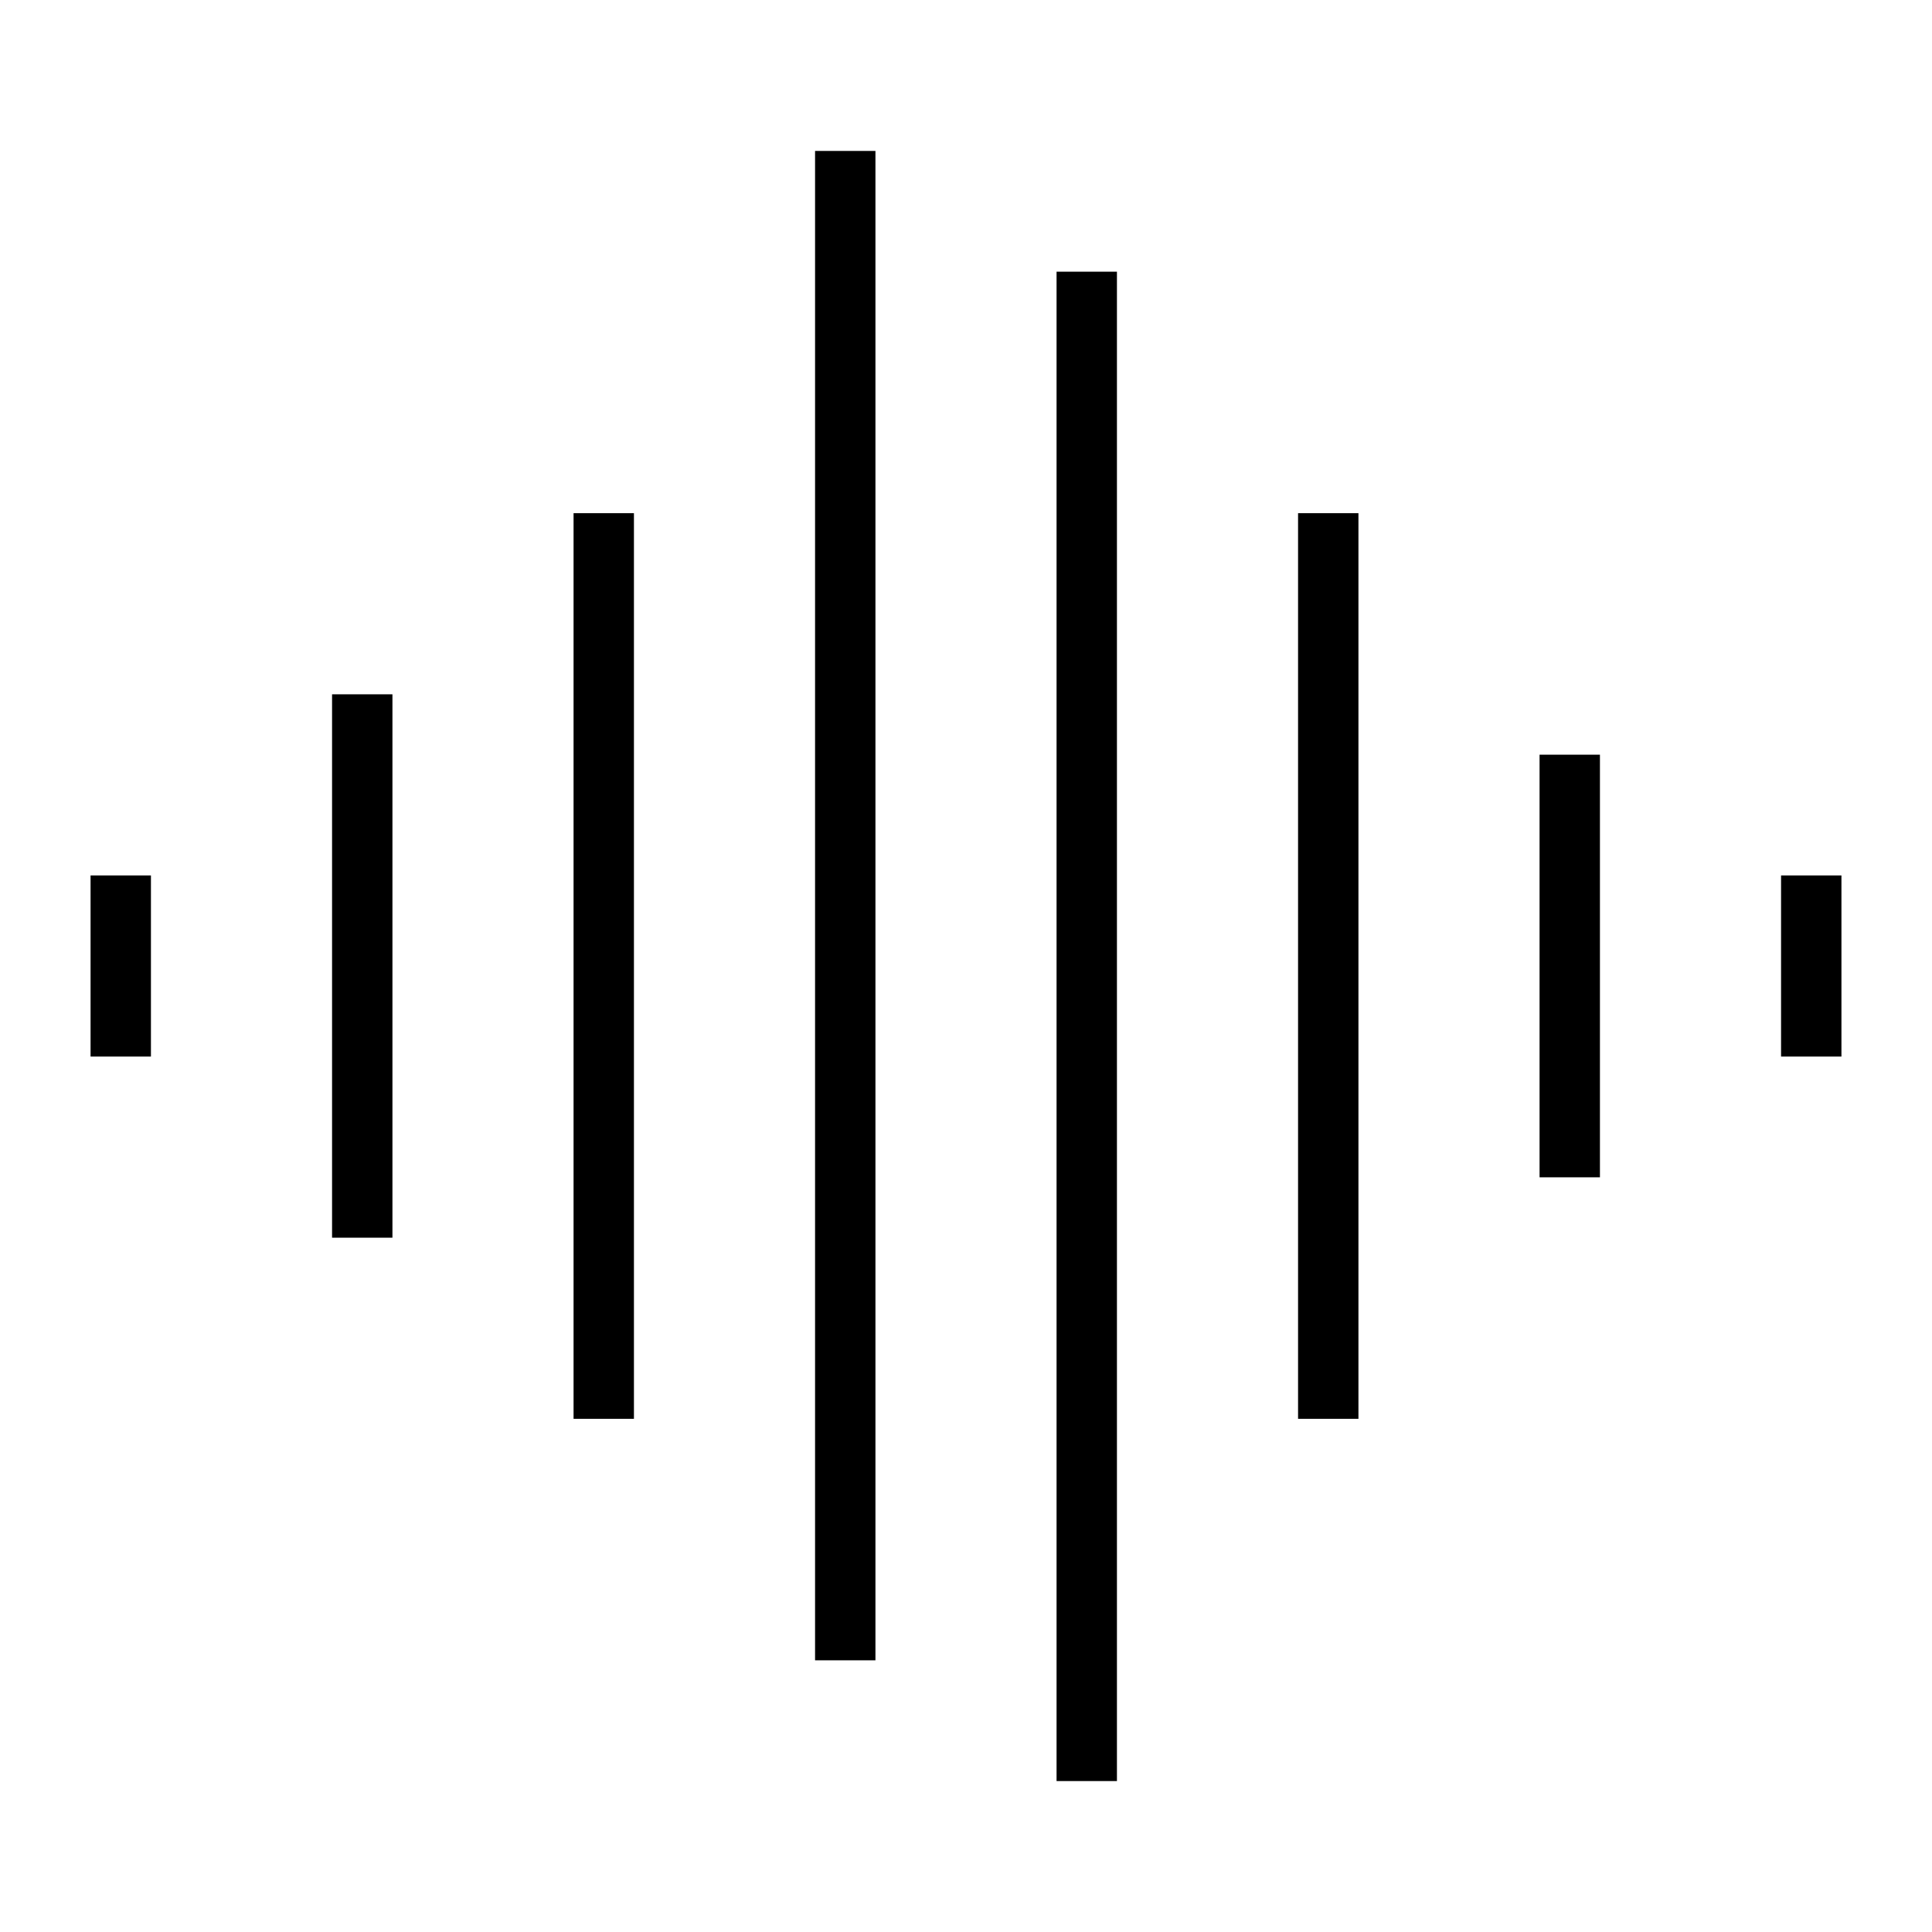
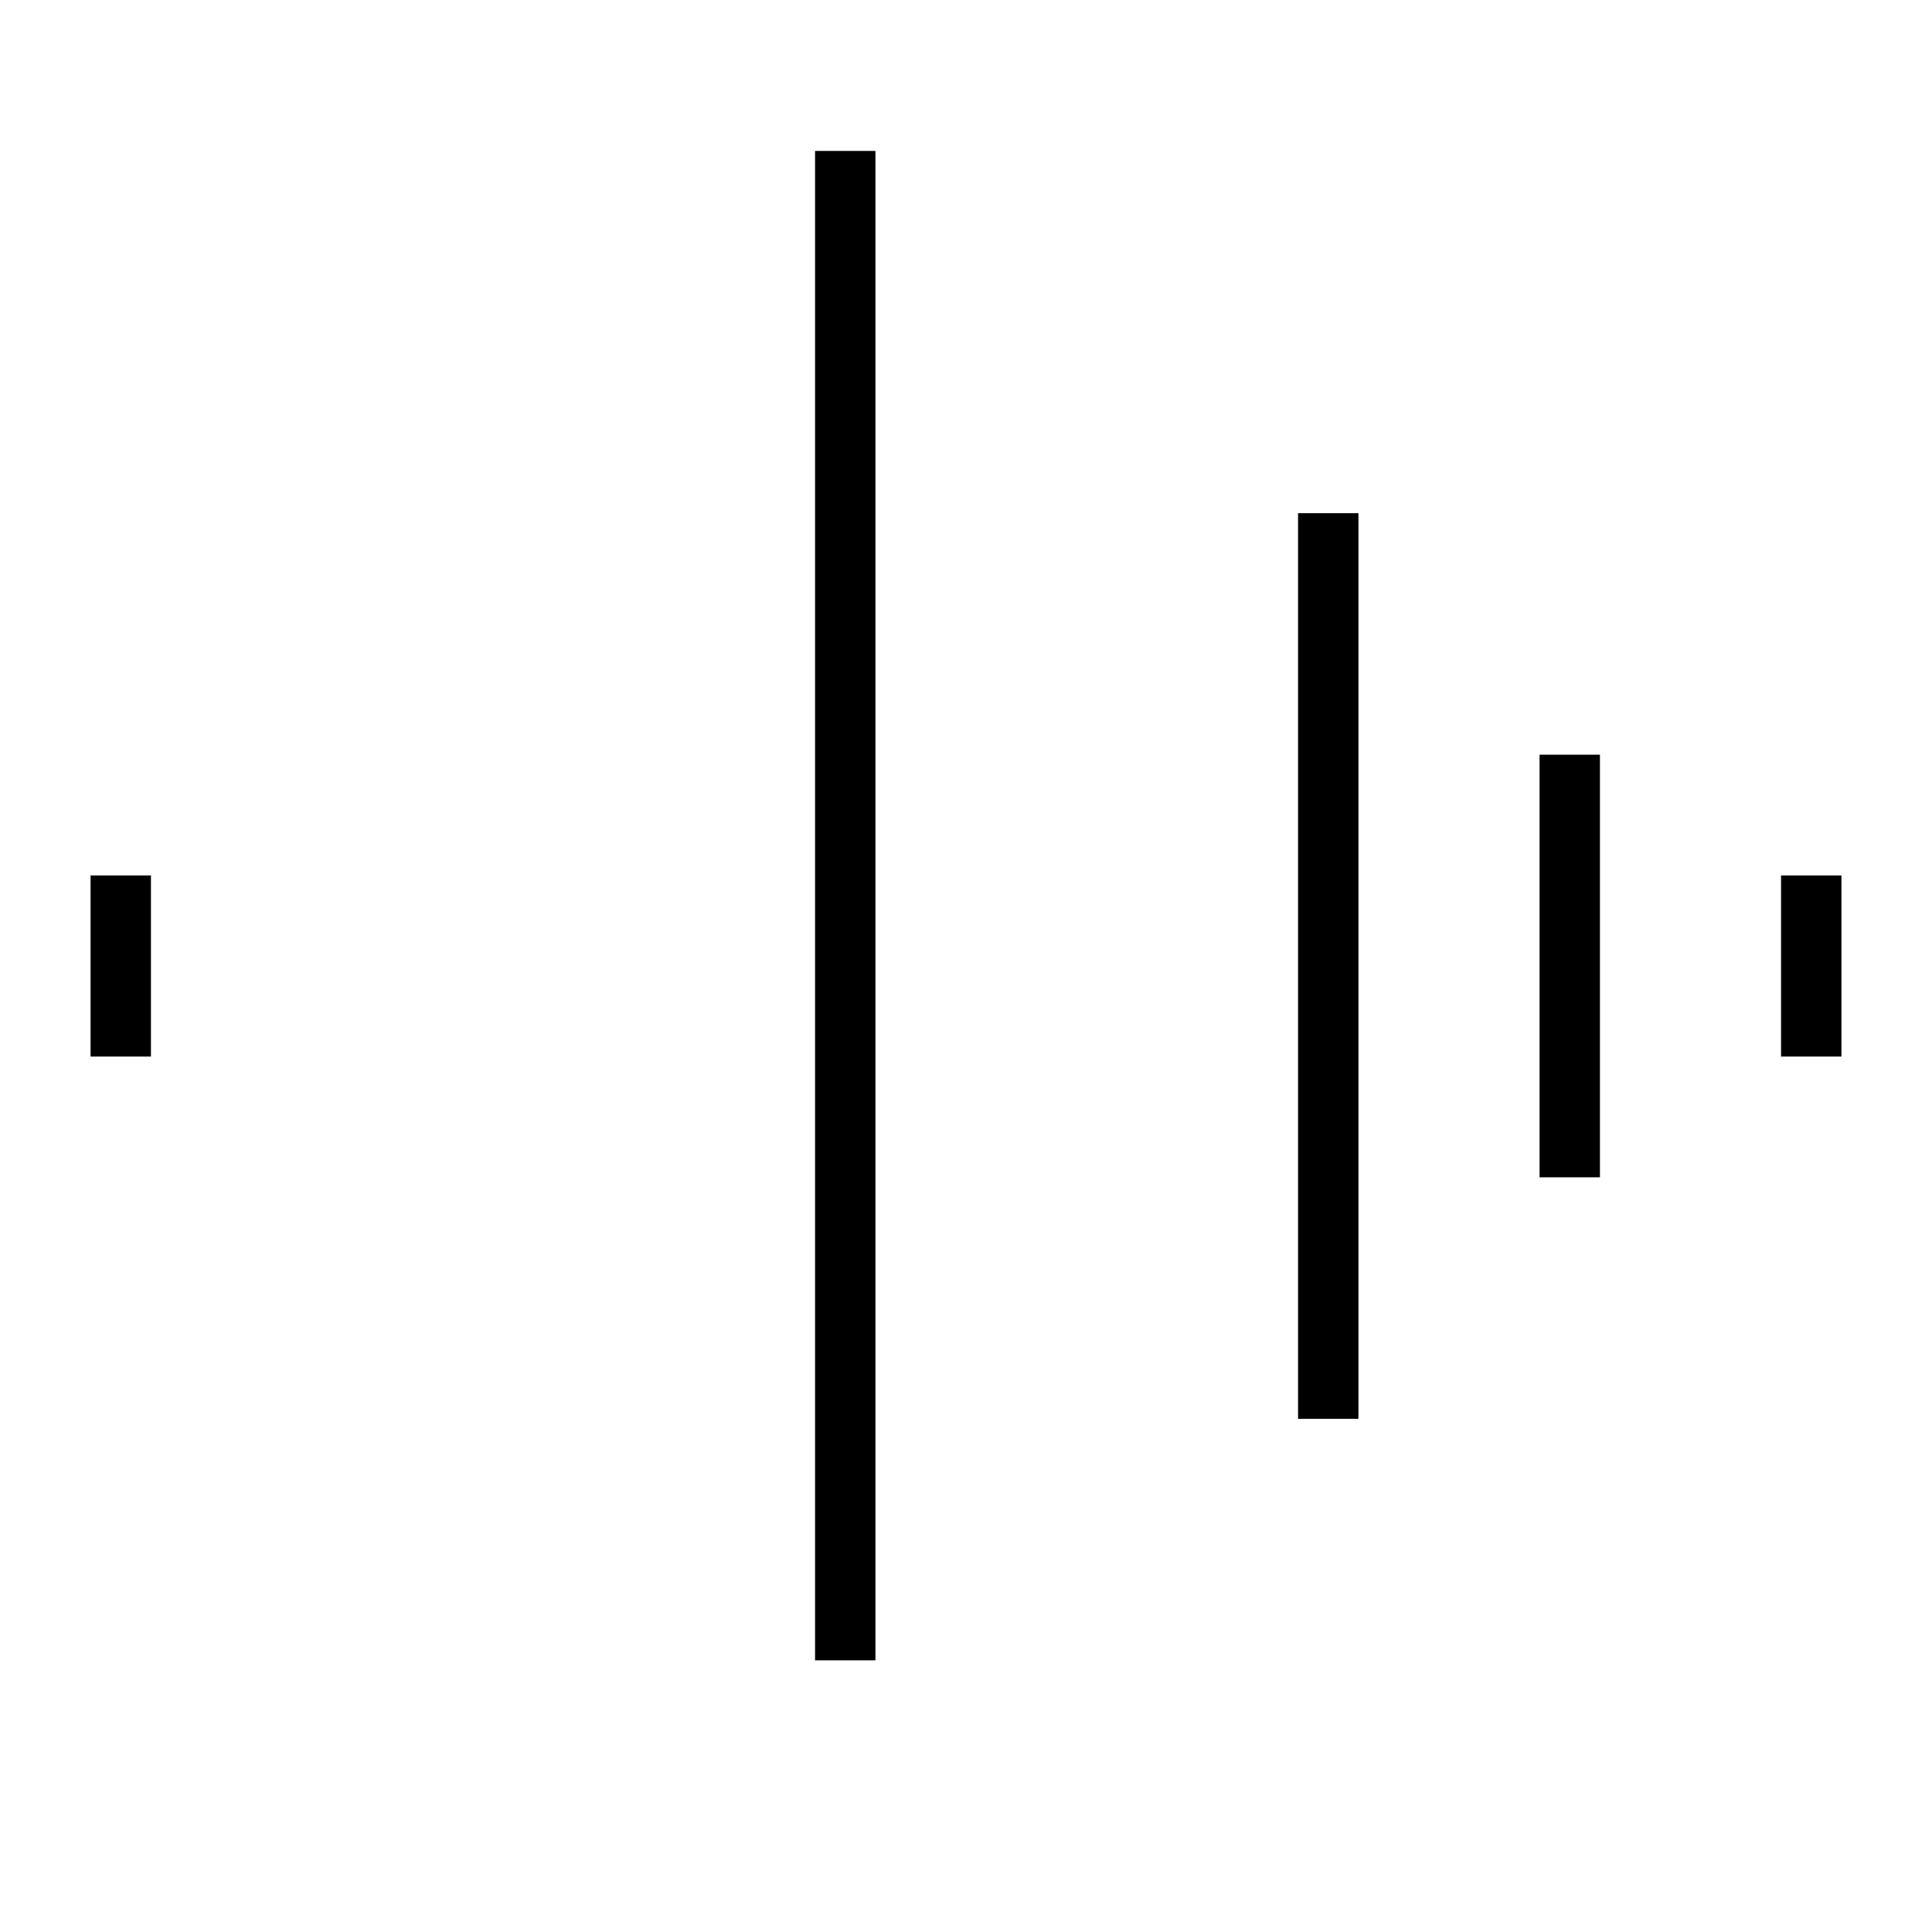
<svg xmlns="http://www.w3.org/2000/svg" width="64" height="64" viewBox="0 0 64 64" fill="none">
  <path d="M28 6V54" stroke="black" stroke-width="2" stroke-miterlimit="10" stroke-linecap="square" />
-   <path d="M36 10V58" stroke="black" stroke-width="2" stroke-miterlimit="10" stroke-linecap="square" />
-   <path d="M12 24V40" stroke="black" stroke-width="2" stroke-miterlimit="10" stroke-linecap="square" />
-   <path d="M20 18V46" stroke="black" stroke-width="2" stroke-miterlimit="10" stroke-linecap="square" />
  <path d="M4 30V34" stroke="black" stroke-width="2" stroke-miterlimit="10" stroke-linecap="square" />
  <path d="M60 30V34" stroke="black" stroke-width="2" stroke-miterlimit="10" stroke-linecap="square" />
  <path d="M44 18V46" stroke="black" stroke-width="2" stroke-miterlimit="10" stroke-linecap="square" />
  <path d="M52 26V38" stroke="black" stroke-width="2" stroke-miterlimit="10" stroke-linecap="square" />
</svg>